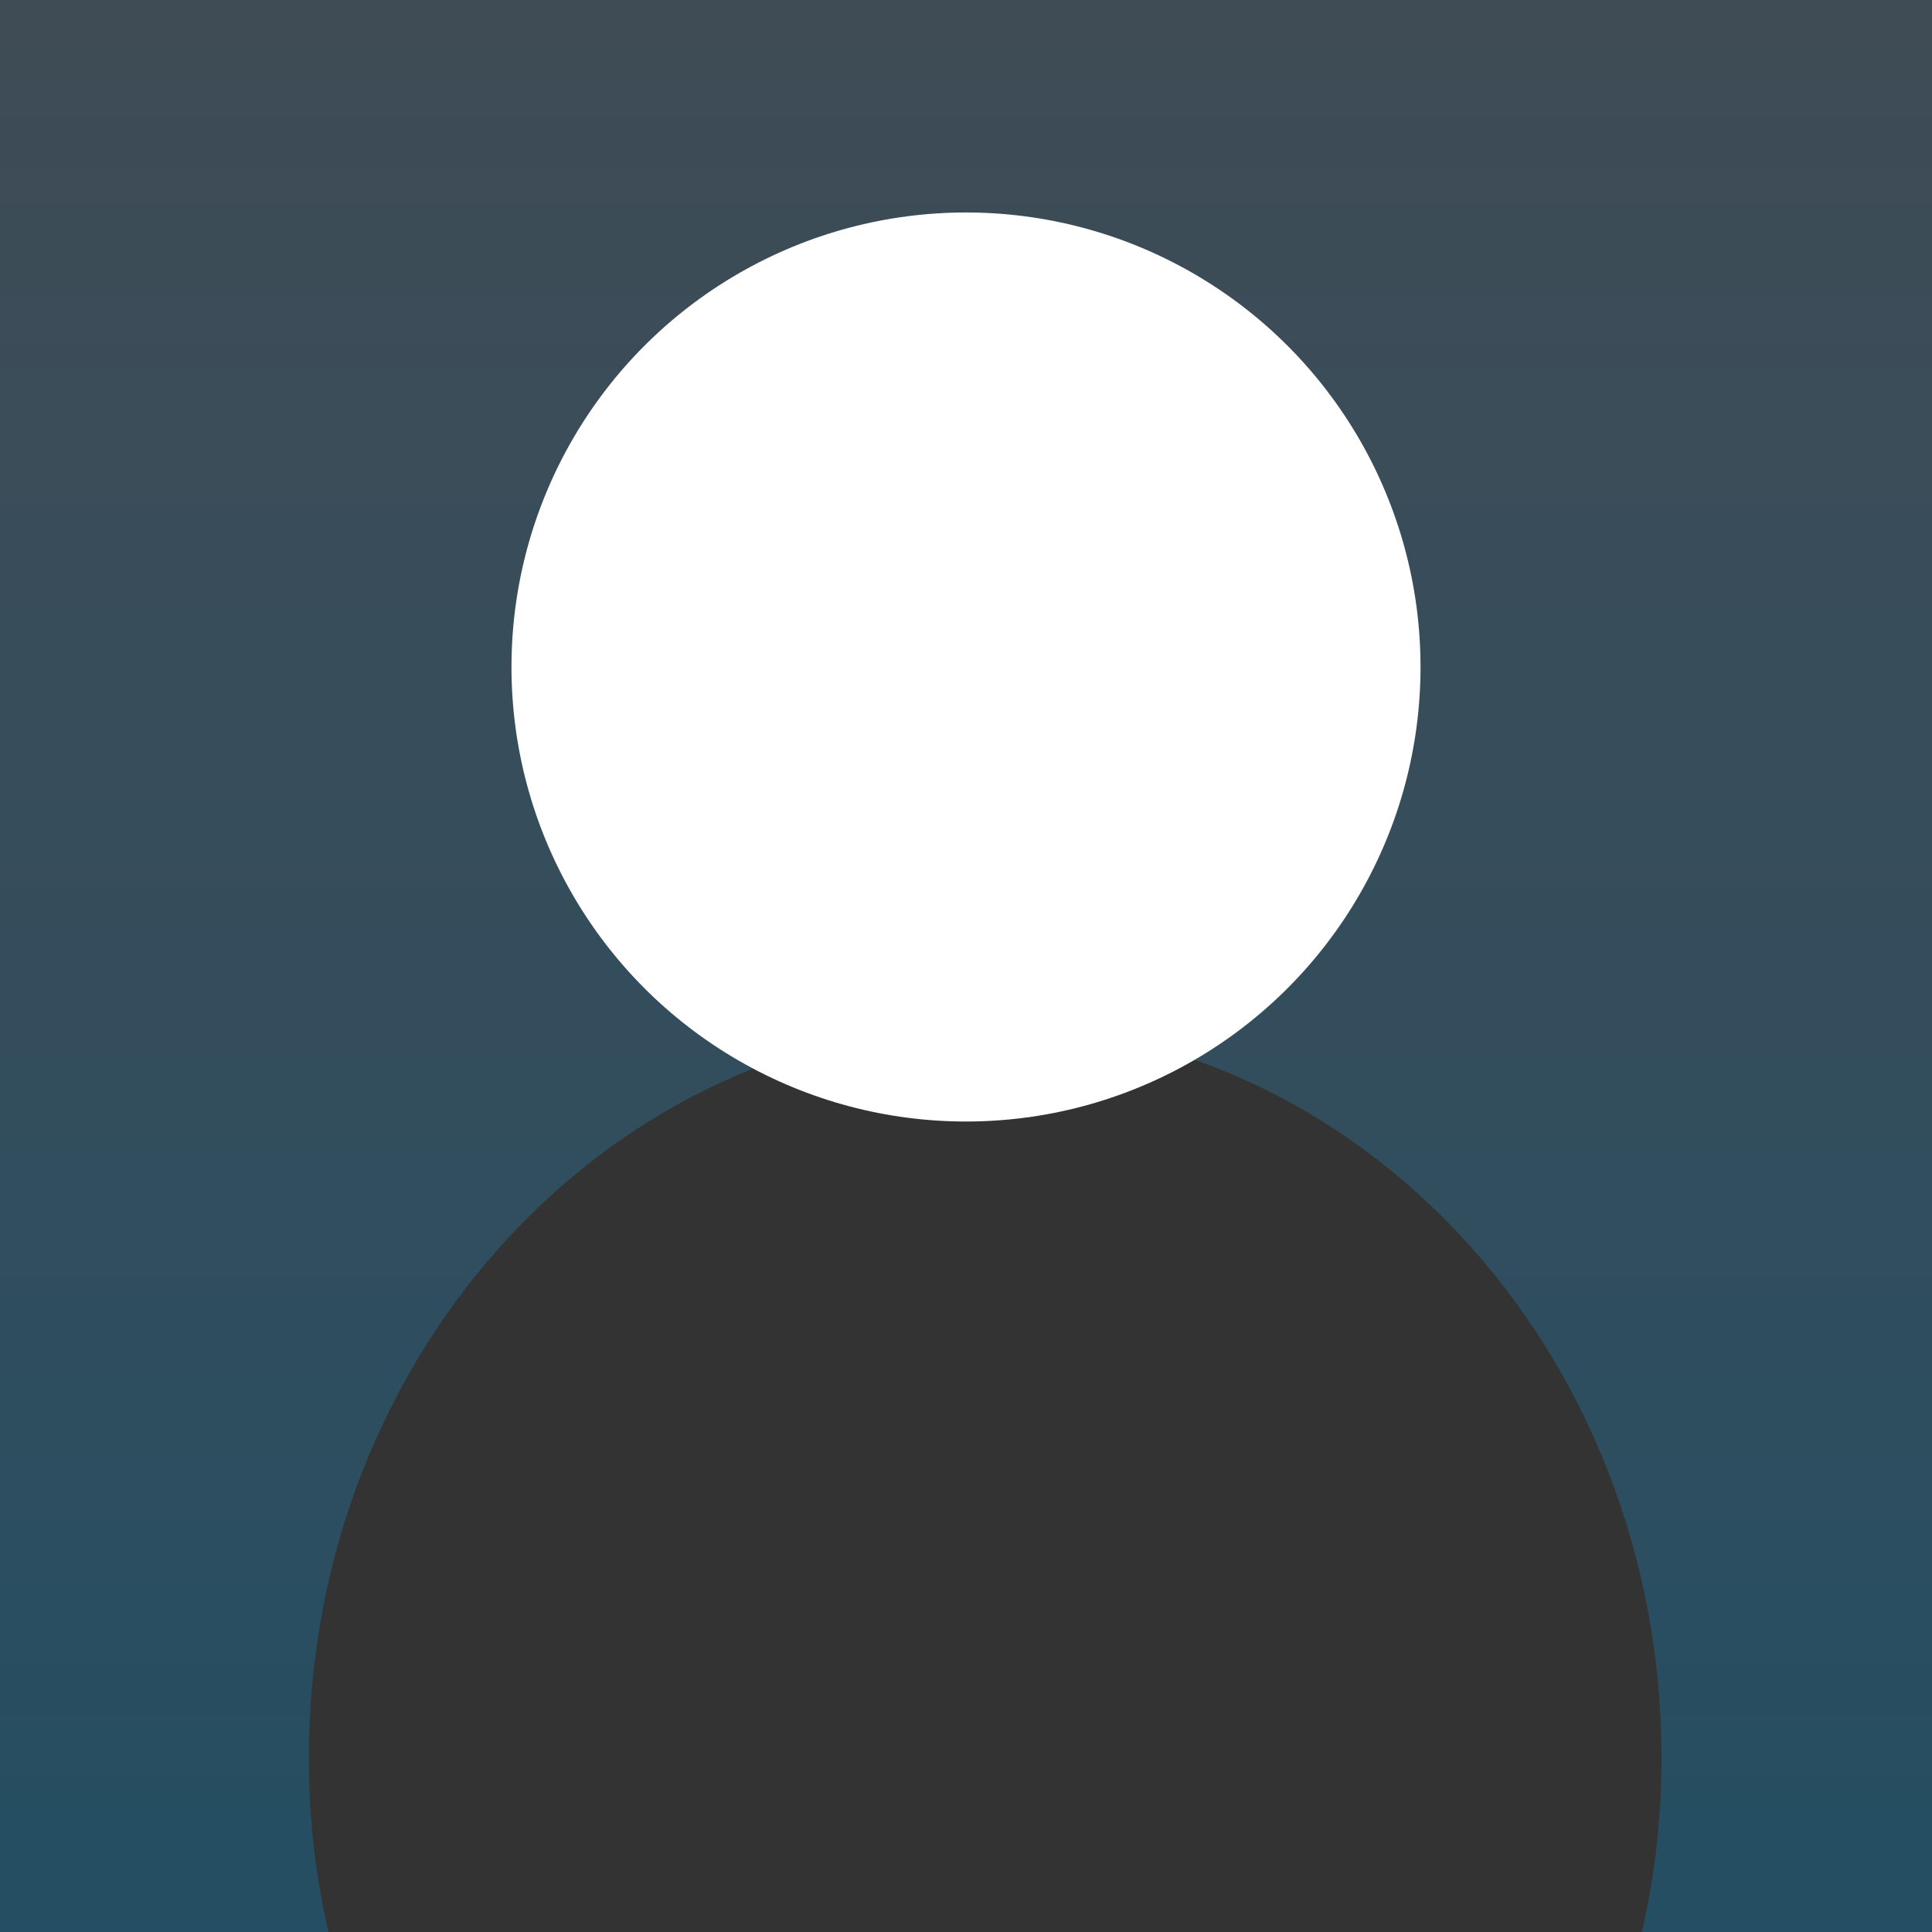
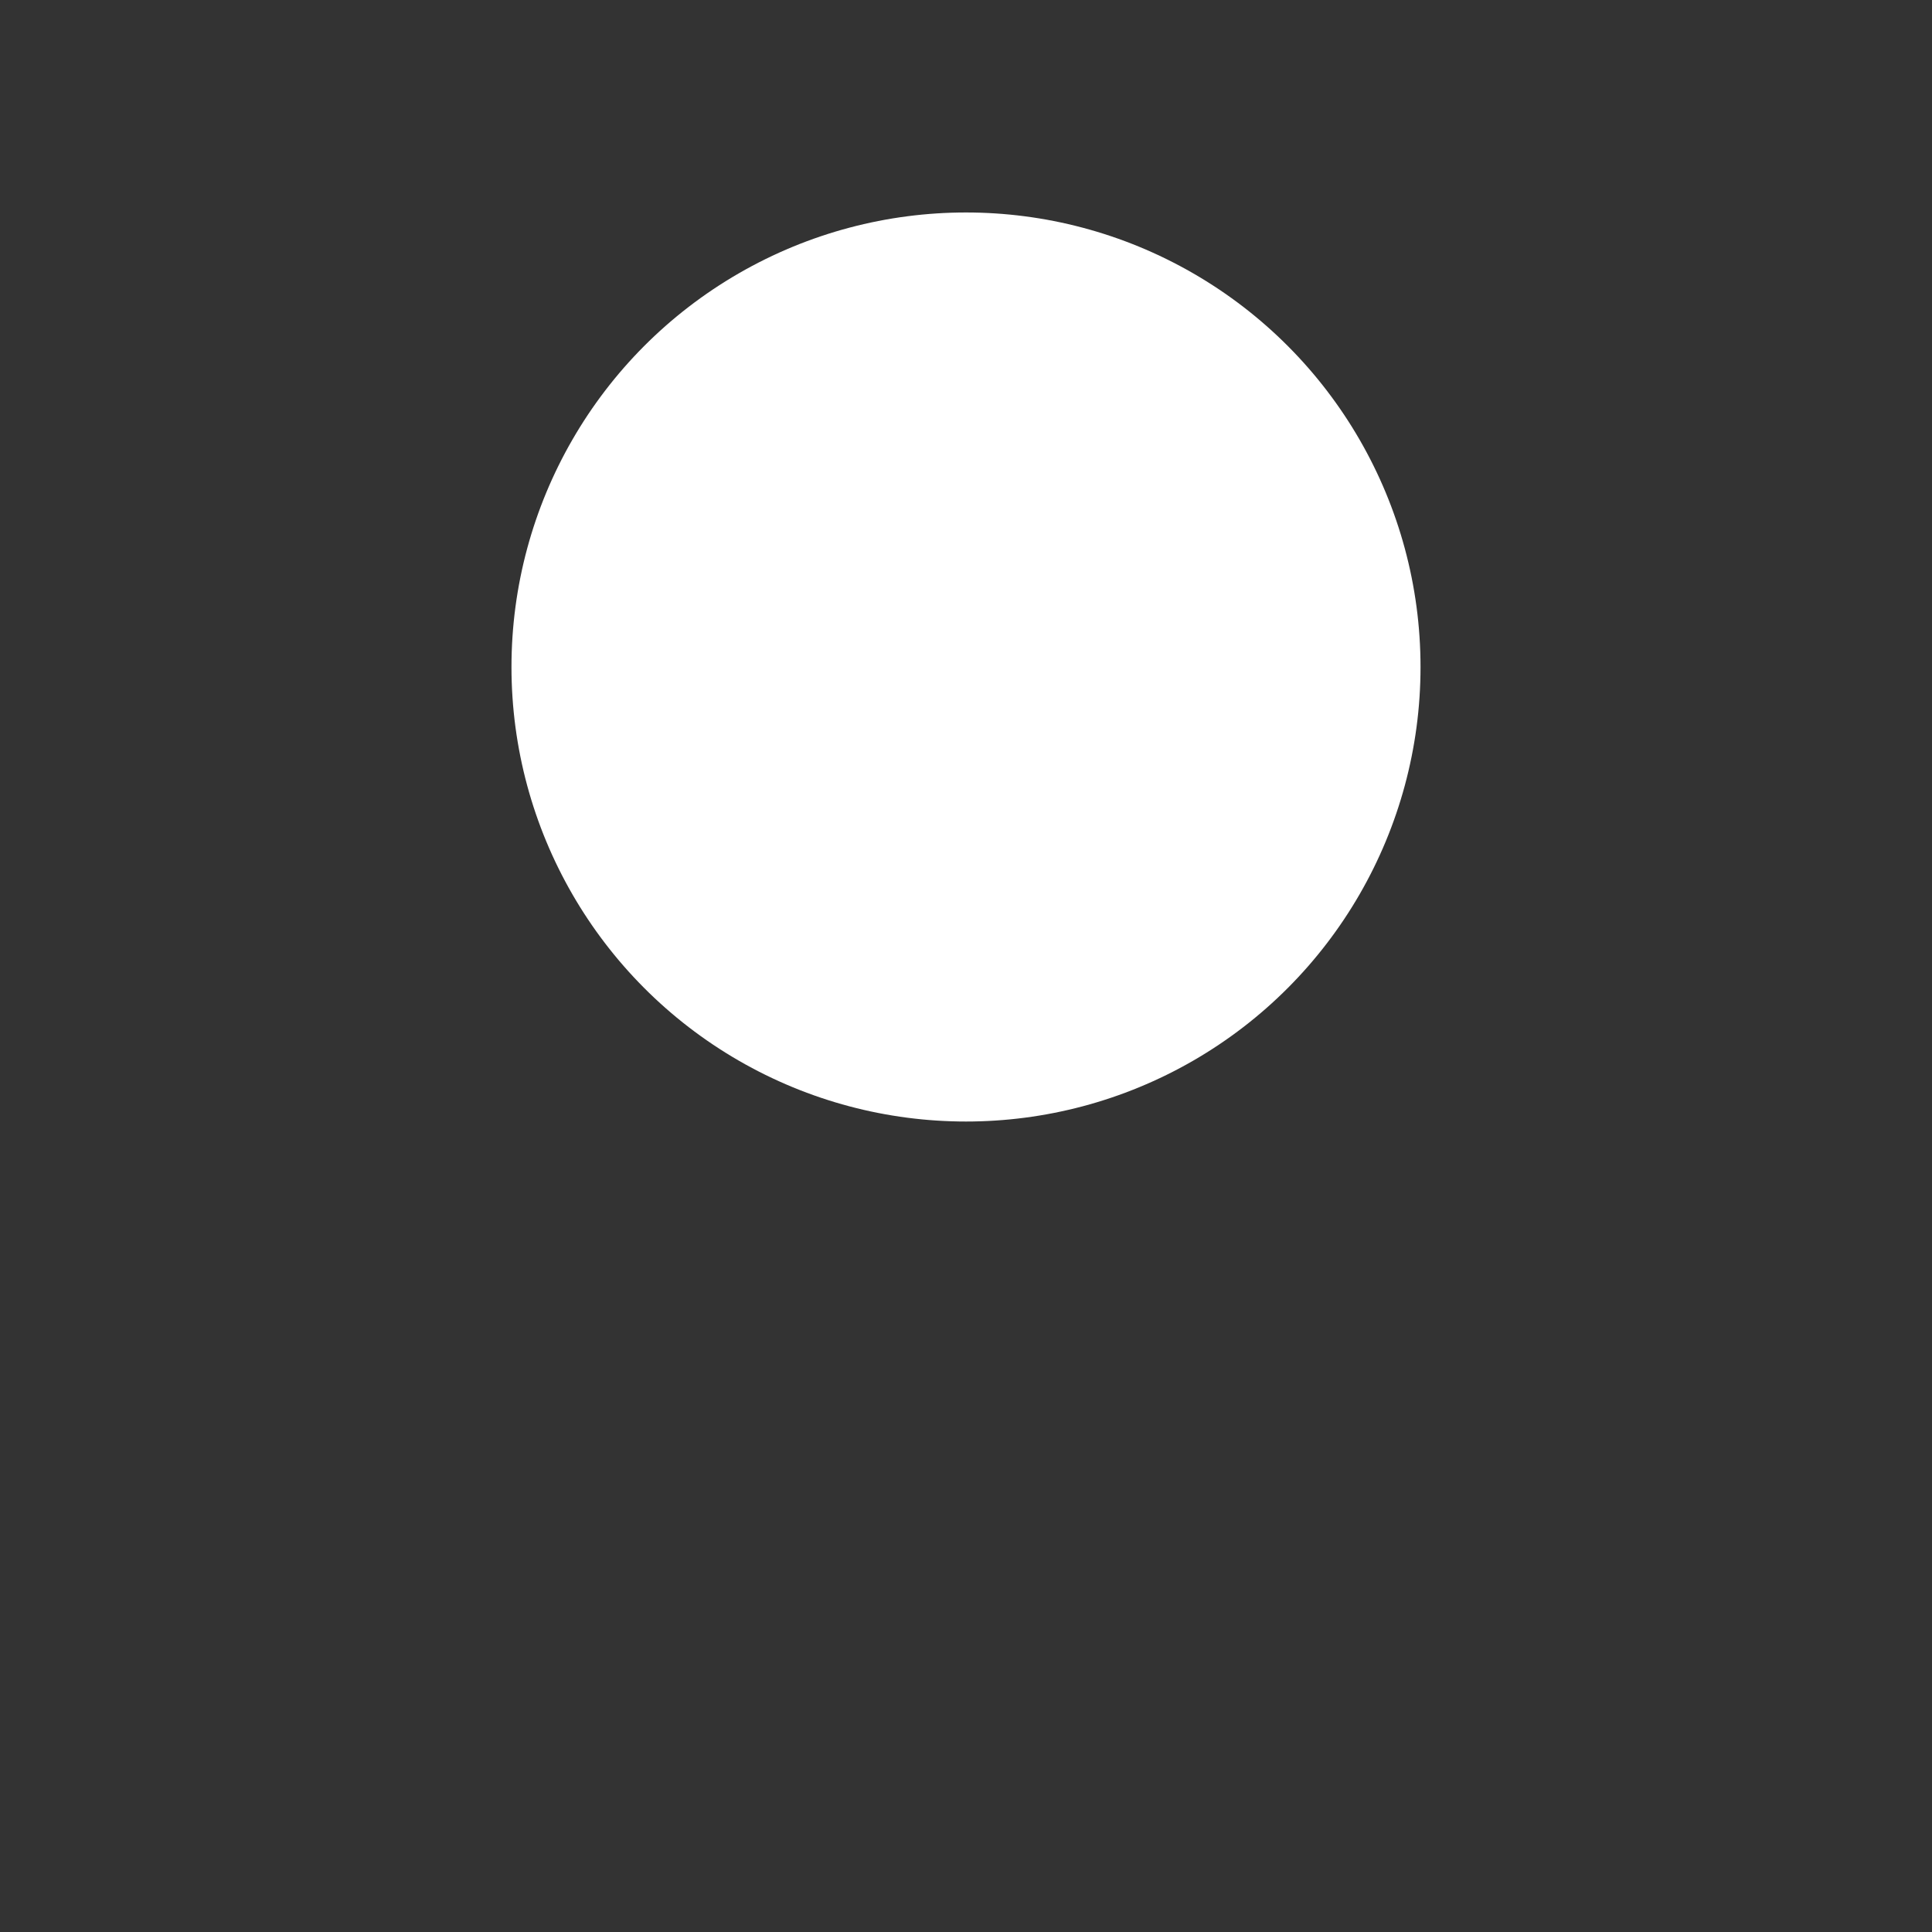
<svg xmlns="http://www.w3.org/2000/svg" xml:space="preserve" width="17.639mm" height="17.639mm" version="1.1" style="shape-rendering:geometricPrecision; text-rendering:geometricPrecision; image-rendering:optimizeQuality; fill-rule:evenodd; clip-rule:evenodd" viewBox="0 0 1764 1764">
  <rect x="0" y="0" width="1764" height="1764" fill="#333333" stroke="none" />
  <defs>
    <style type="text/css">
   
    .fil1 {fill:white}
    .fil0 {fill:url(#id0)}
   
  </style>
    <linearGradient id="id0" gradientUnits="userSpaceOnUse" x1="881.94" y1="1763.88" x2="881.94" y2="0">
      <stop offset="0" style="stop-opacity:0.298; stop-color:#008DD2" />
      <stop offset="1" style="stop-opacity:0.2; stop-color:#6DADDF" />
    </linearGradient>
  </defs>
  <g id="Слой_x0020_1">
-     <path class="fil0" d="M0 0l1764 0 0 1764 -265 0c12,-51 18,-104 18,-159 0,-370 -276,-670 -617,-670 -341,0 -618,300 -618,670 0,55 6,108 18,159l-300 0 0 -1764z" />
    <circle class="fil1" cx="882" cy="609" r="415" />
  </g>
</svg>